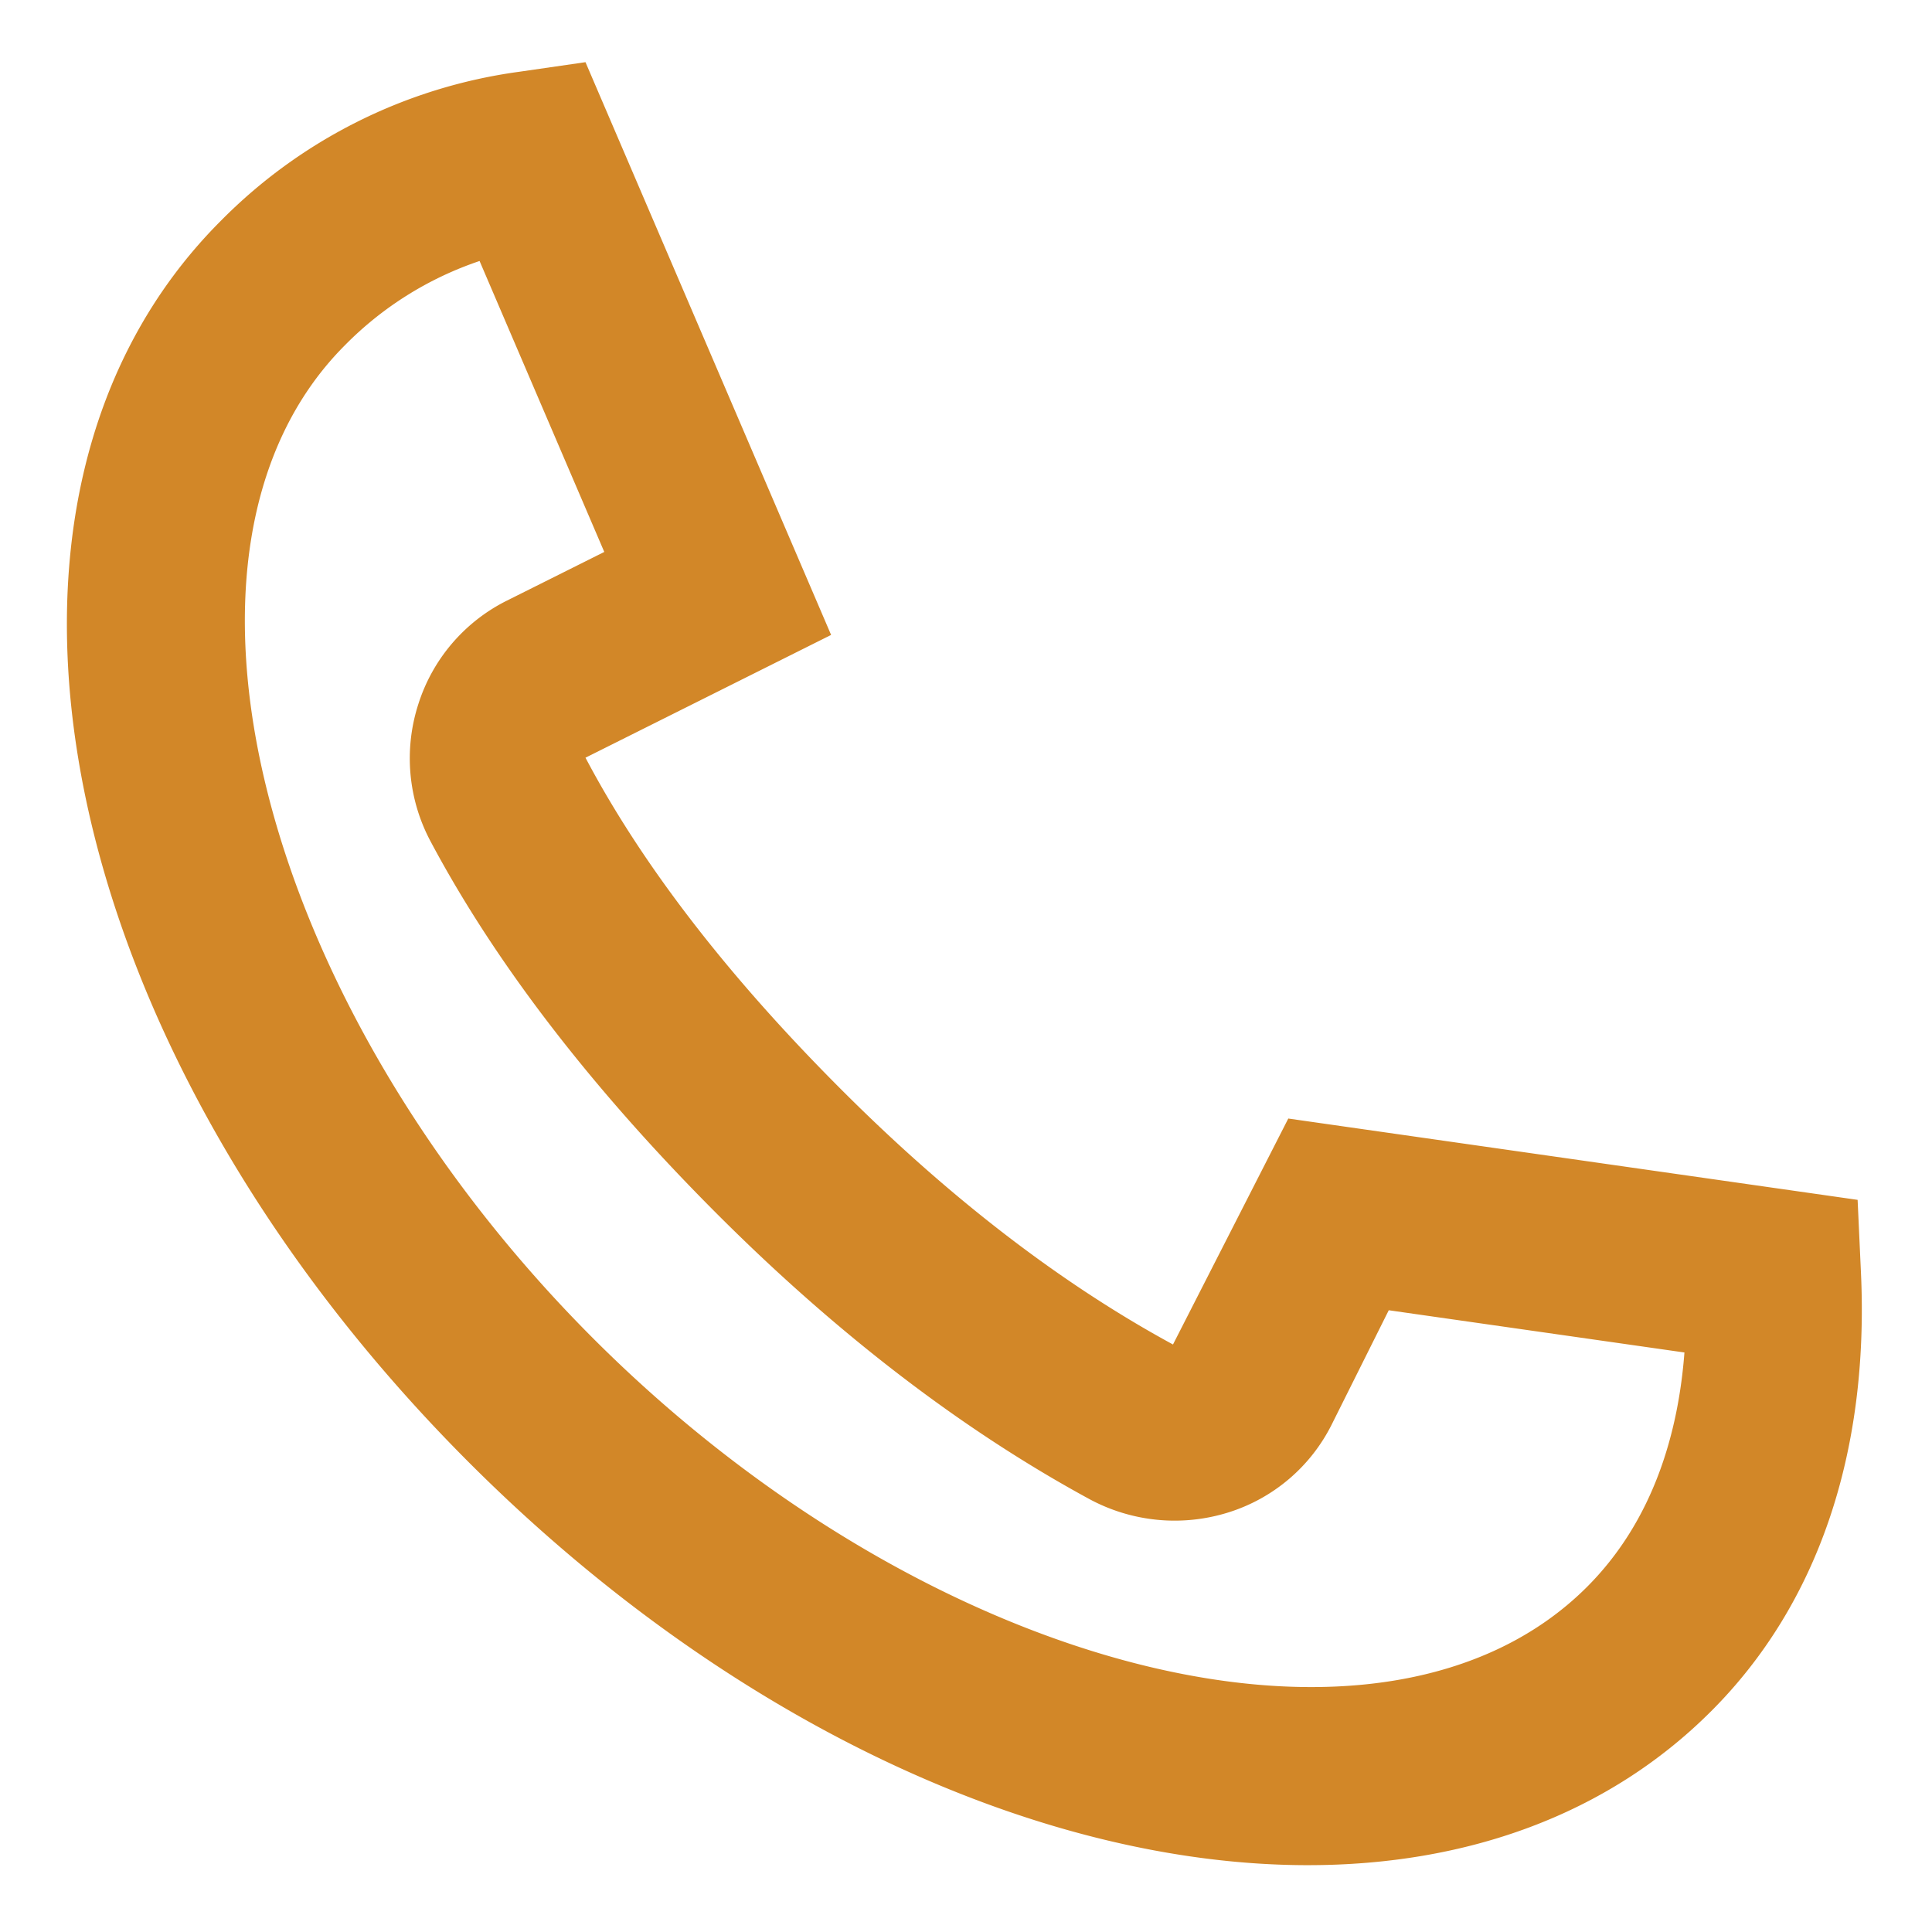
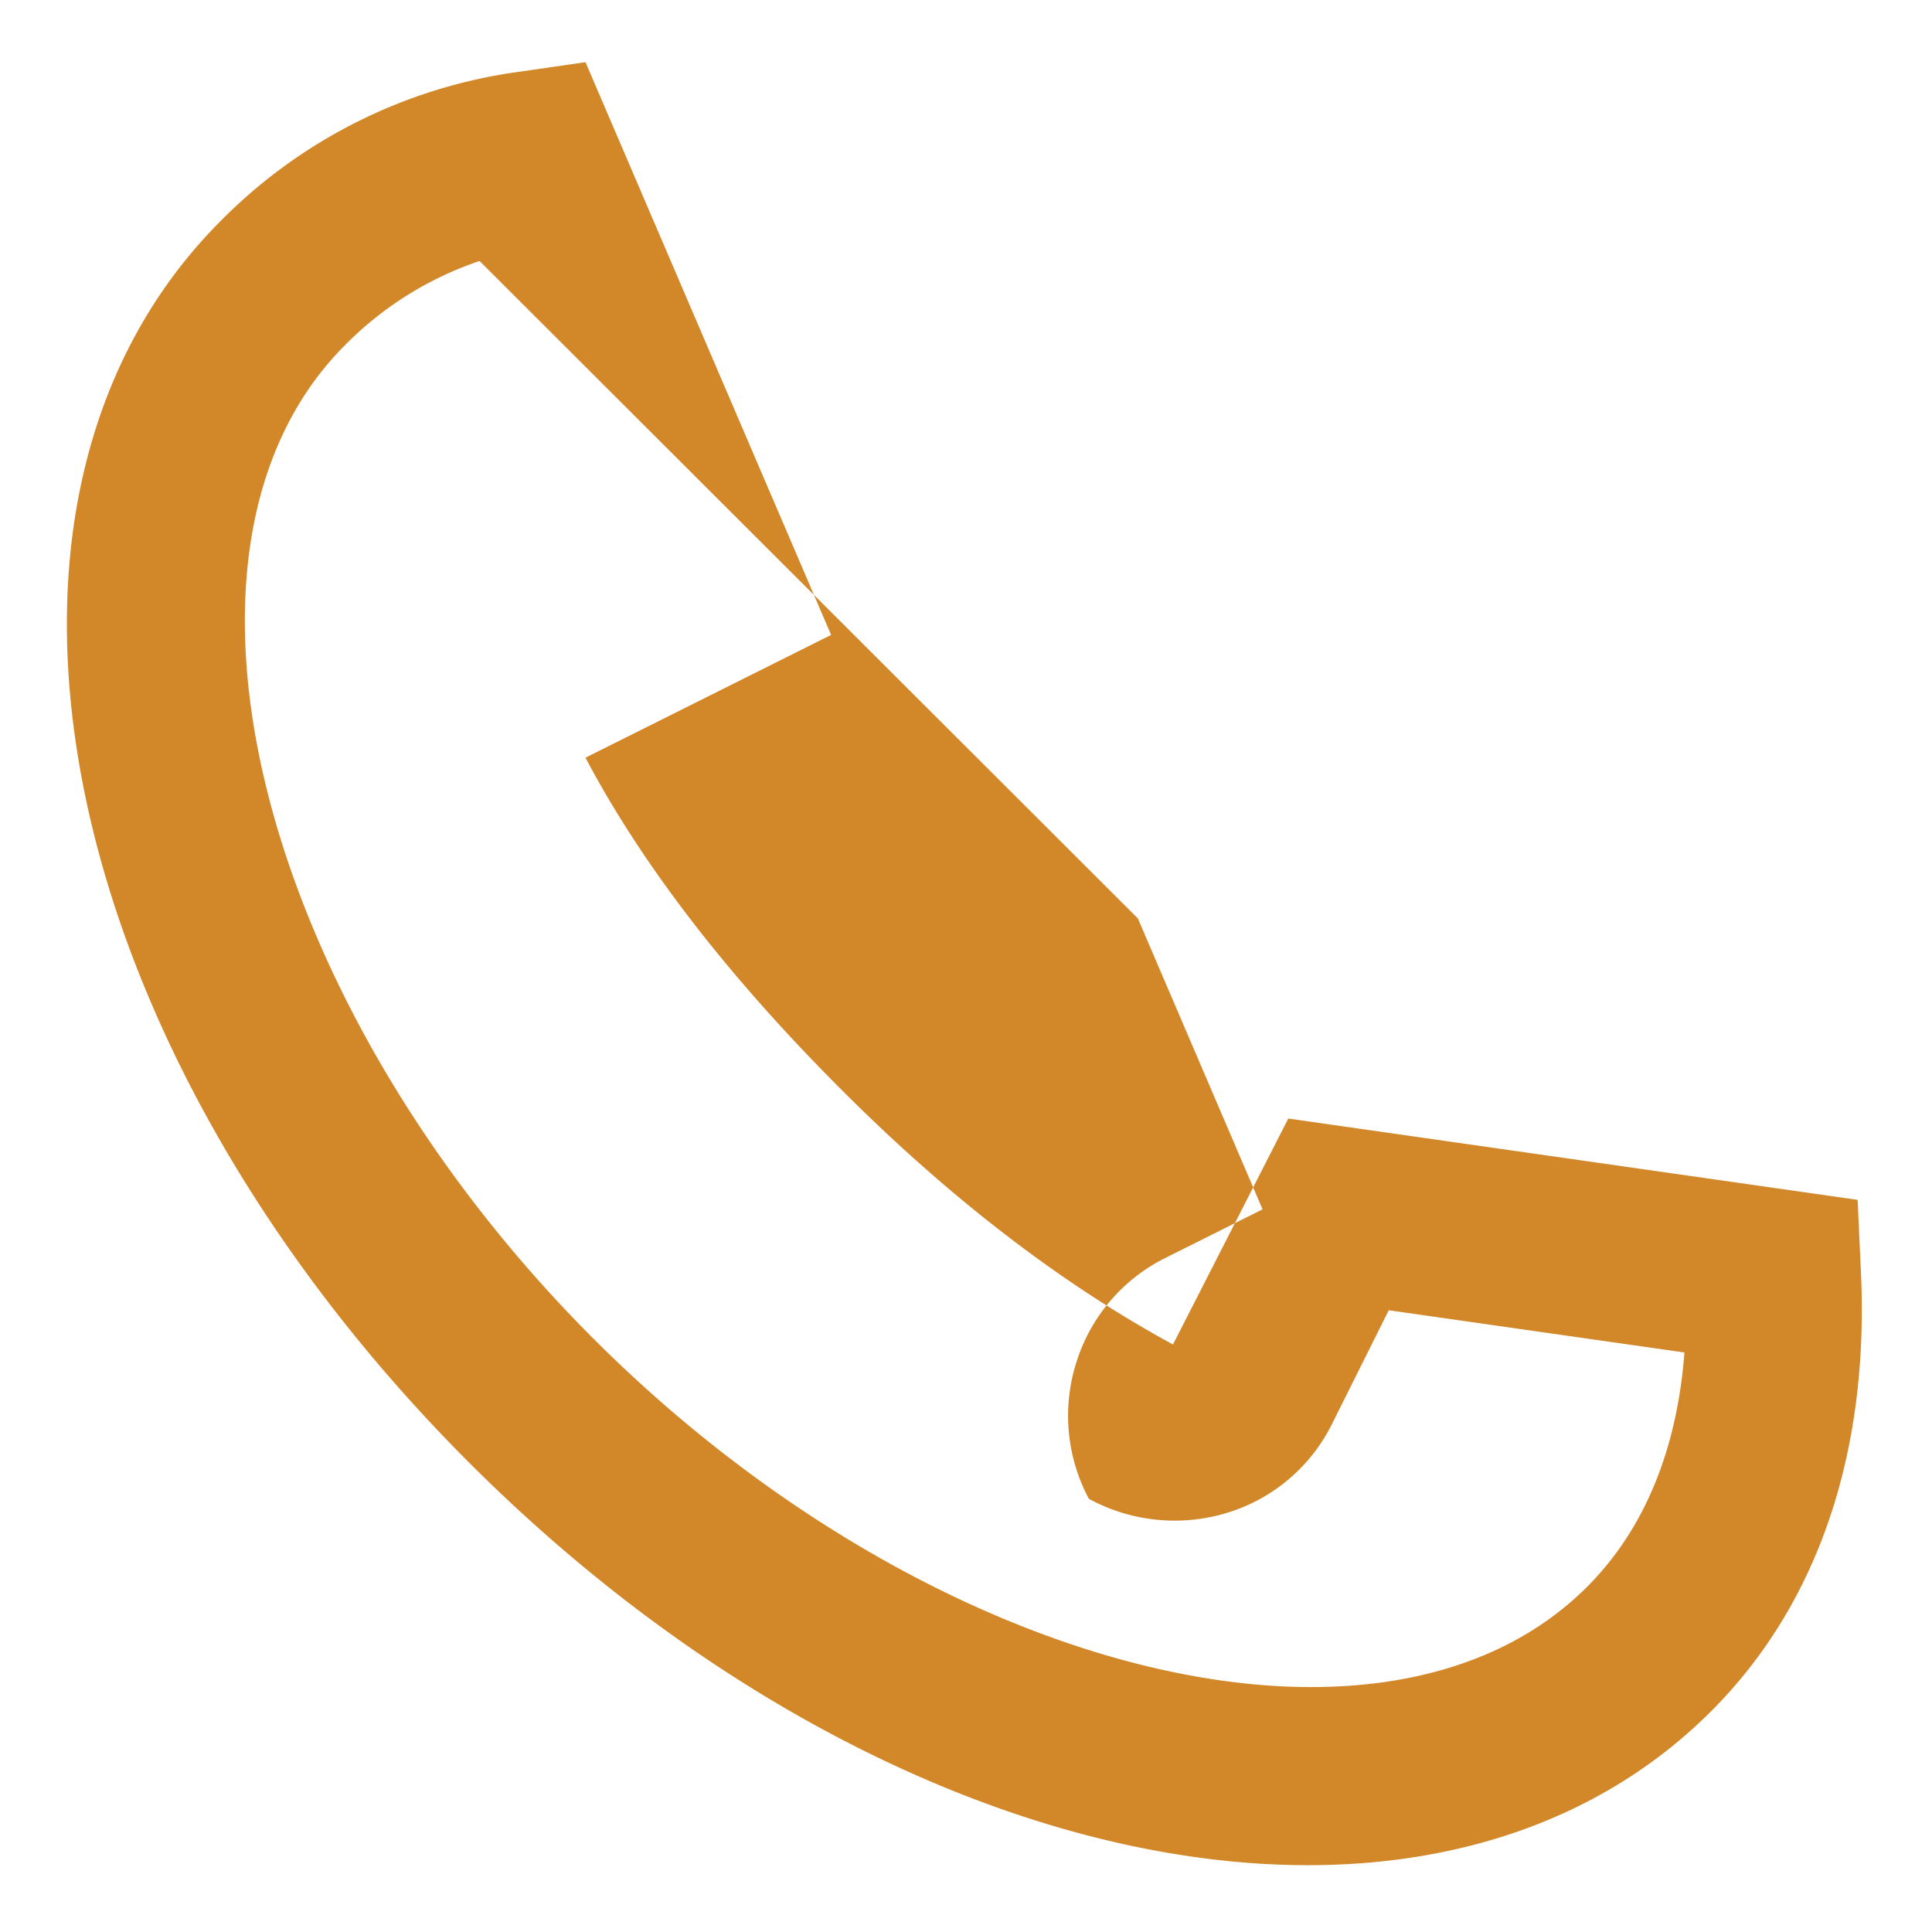
<svg xmlns="http://www.w3.org/2000/svg" width="22" height="22" fill="none">
-   <path fill-rule="evenodd" clip-rule="evenodd" d="M14.894 21.239c-3.018 0-6.569-1.602-9.55-4.582-4.759-4.759-6-10.971-2.829-14.143A5.89 5.89 0 0 1 5.907.818l.76-.11L9.464 7.23 6.667 8.628c.648 1.228 1.63 2.497 2.92 3.786 1.228 1.229 2.496 2.204 3.77 2.896l1.313-2.573 6.483.926.038.827c.095 2.059-.495 3.786-1.706 4.996-1.184 1.184-2.793 1.753-4.59 1.753ZM5.461 2.972a3.9 3.9 0 0 0-1.532.958c-2.3 2.299-1.004 7.48 2.828 11.313 3.834 3.833 9.014 5.126 11.314 2.828.766-.766 1.042-1.776 1.11-2.67l-3.367-.481-.646 1.294a1.974 1.974 0 0 1-1.186 1.01 2.044 2.044 0 0 1-1.583-.157c-1.44-.783-2.863-1.873-4.228-3.238-1.43-1.43-2.529-2.859-3.268-4.248a2.008 2.008 0 0 1-.14-1.561 1.989 1.989 0 0 1 1.012-1.182l1.106-.553-1.42-3.313Z" fill="#D28728" />
+   <path fill-rule="evenodd" clip-rule="evenodd" d="M14.894 21.239c-3.018 0-6.569-1.602-9.55-4.582-4.759-4.759-6-10.971-2.829-14.143A5.89 5.89 0 0 1 5.907.818l.76-.11L9.464 7.23 6.667 8.628c.648 1.228 1.63 2.497 2.92 3.786 1.228 1.229 2.496 2.204 3.77 2.896l1.313-2.573 6.483.926.038.827c.095 2.059-.495 3.786-1.706 4.996-1.184 1.184-2.793 1.753-4.59 1.753ZM5.461 2.972a3.9 3.9 0 0 0-1.532.958c-2.3 2.299-1.004 7.48 2.828 11.313 3.834 3.833 9.014 5.126 11.314 2.828.766-.766 1.042-1.776 1.11-2.67l-3.367-.481-.646 1.294a1.974 1.974 0 0 1-1.186 1.01 2.044 2.044 0 0 1-1.583-.157a2.008 2.008 0 0 1-.14-1.561 1.989 1.989 0 0 1 1.012-1.182l1.106-.553-1.42-3.313Z" fill="#D28728" />
</svg>